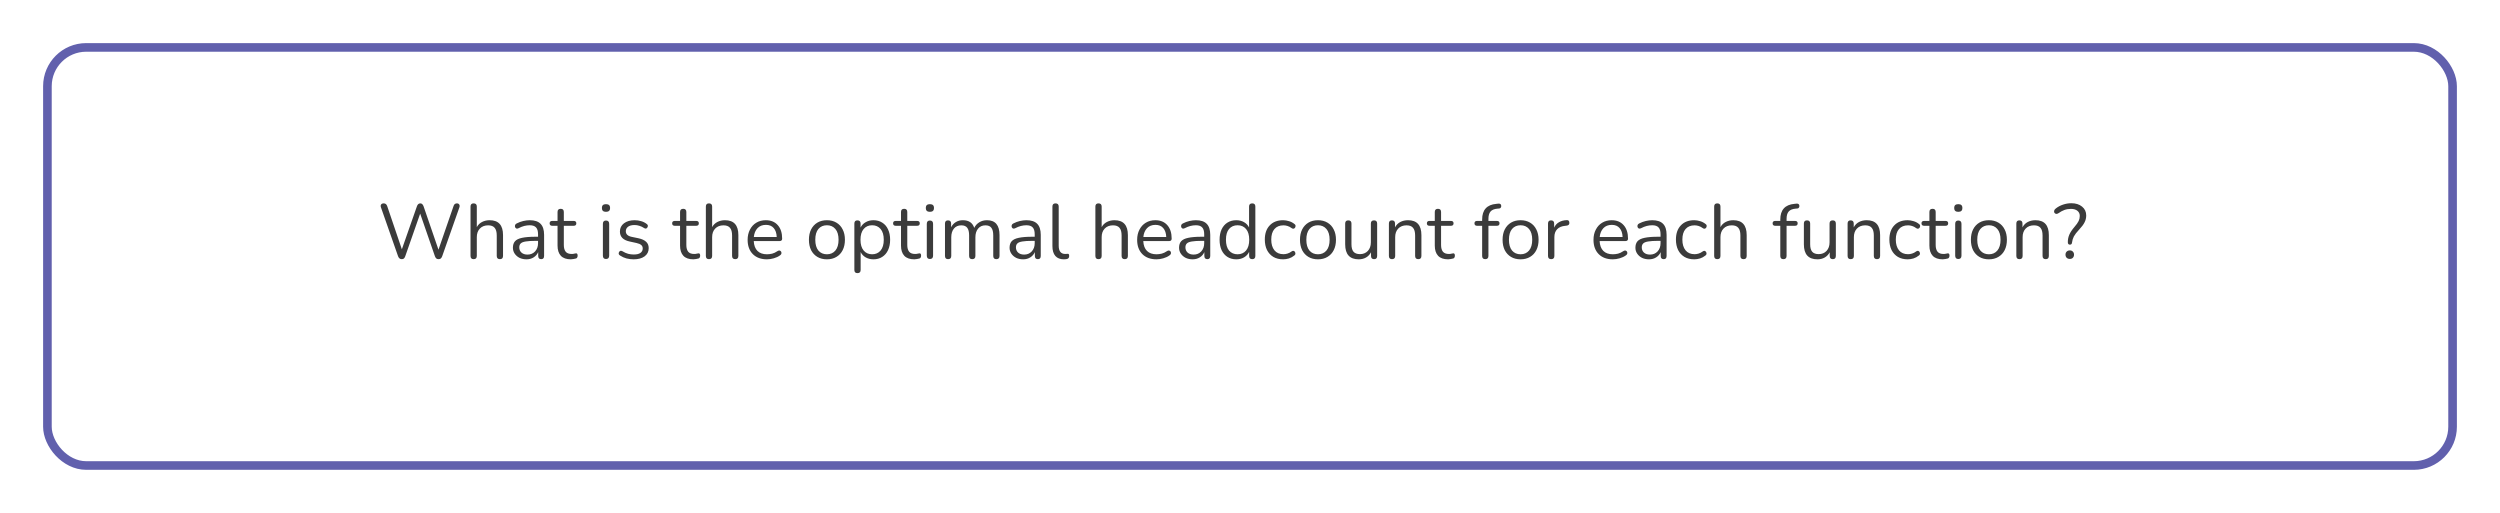
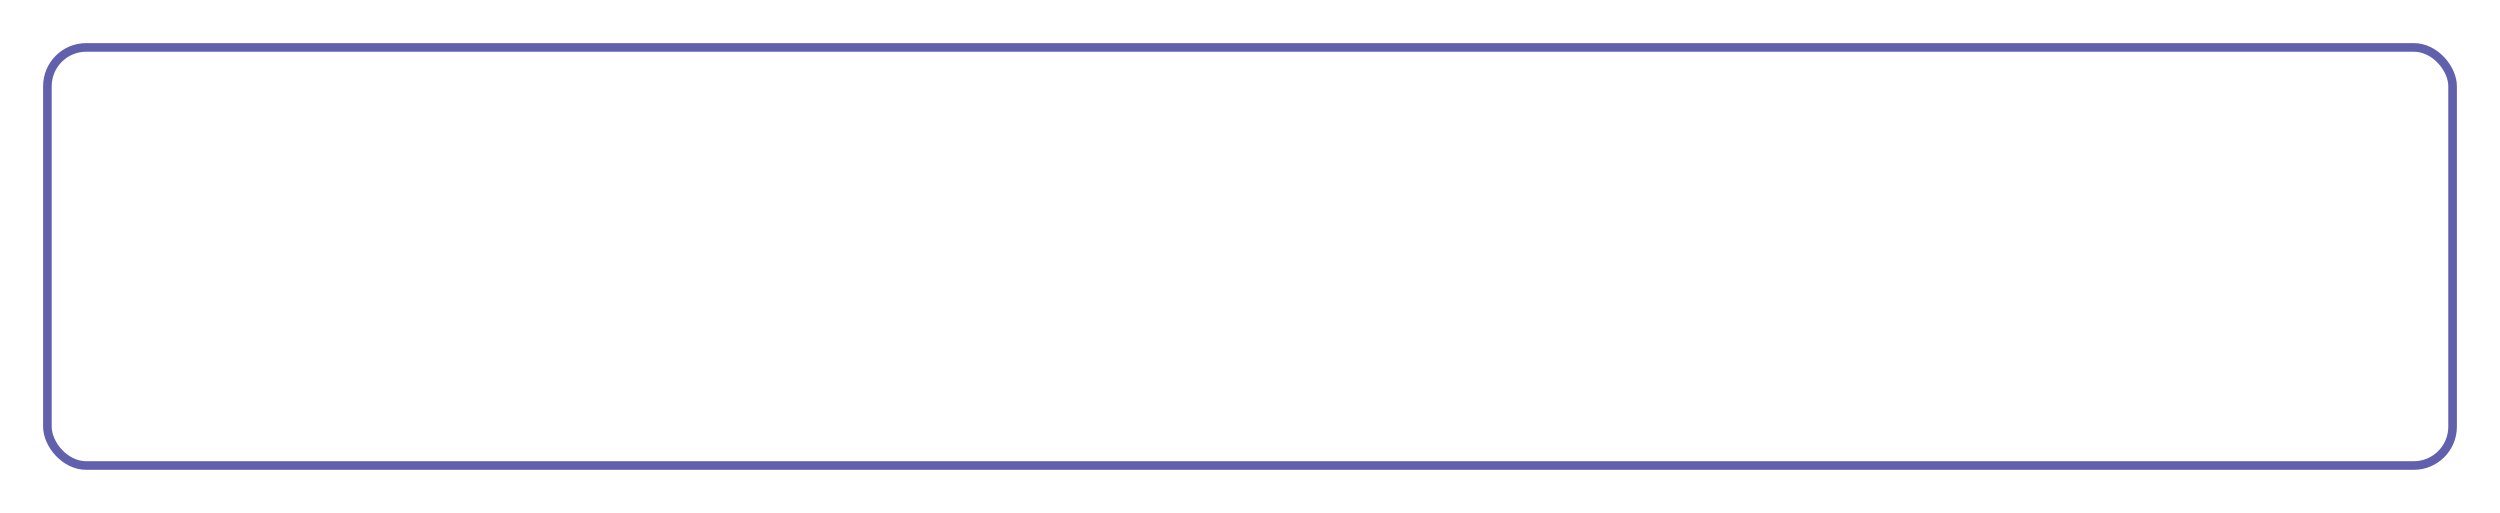
<svg xmlns="http://www.w3.org/2000/svg" width="580" height="119" viewBox="0 0 580 119" fill="none">
  <g filter="url(#filter0_d_342_118)">
    <rect x="6" y="6" width="560" height="99" rx="10" fill="white" />
    <rect x="7" y="7" width="558" height="97" rx="9" stroke="#6160AD" stroke-width="2" />
  </g>
-   <path d="M93.195 60.126C92.799 60.126 92.516 59.898 92.349 59.442L88.371 48.084C88.287 47.82 88.305 47.604 88.424 47.436C88.544 47.268 88.749 47.184 89.037 47.184C89.421 47.184 89.684 47.394 89.829 47.814L93.231 57.84L96.722 47.868C96.879 47.412 97.142 47.184 97.514 47.184C97.707 47.184 97.856 47.244 97.965 47.364C98.085 47.472 98.186 47.64 98.27 47.868L101.727 57.93L105.219 47.814C105.351 47.394 105.609 47.184 105.993 47.184C106.245 47.184 106.425 47.268 106.533 47.436C106.653 47.604 106.671 47.82 106.587 48.084L102.591 59.442C102.507 59.67 102.399 59.844 102.267 59.964C102.147 60.072 101.973 60.126 101.745 60.126C101.529 60.126 101.355 60.072 101.223 59.964C101.091 59.844 100.983 59.67 100.899 59.442L97.478 49.56L94.022 59.442C93.939 59.67 93.837 59.844 93.716 59.964C93.597 60.072 93.422 60.126 93.195 60.126ZM109.881 60.126C109.401 60.126 109.161 59.874 109.161 59.37V47.922C109.161 47.43 109.401 47.184 109.881 47.184C110.373 47.184 110.619 47.43 110.619 47.922V52.692C110.907 52.164 111.309 51.768 111.825 51.504C112.353 51.228 112.941 51.09 113.589 51.09C115.665 51.09 116.703 52.242 116.703 54.546V59.37C116.703 59.874 116.463 60.126 115.983 60.126C115.491 60.126 115.245 59.874 115.245 59.37V54.636C115.245 53.82 115.083 53.226 114.759 52.854C114.447 52.47 113.943 52.278 113.247 52.278C112.443 52.278 111.801 52.53 111.321 53.034C110.853 53.526 110.619 54.186 110.619 55.014V59.37C110.619 59.874 110.373 60.126 109.881 60.126ZM122.145 60.162C121.545 60.162 121.005 60.048 120.525 59.82C120.057 59.58 119.685 59.256 119.409 58.848C119.133 58.44 118.995 57.984 118.995 57.48C118.995 56.844 119.157 56.34 119.481 55.968C119.817 55.596 120.363 55.332 121.119 55.176C121.887 55.008 122.931 54.924 124.251 54.924H124.827V54.366C124.827 53.622 124.671 53.088 124.359 52.764C124.059 52.428 123.573 52.26 122.901 52.26C122.481 52.26 122.055 52.314 121.623 52.422C121.203 52.53 120.765 52.704 120.309 52.944C120.105 53.052 119.931 53.076 119.787 53.016C119.655 52.944 119.559 52.836 119.499 52.692C119.451 52.536 119.451 52.38 119.499 52.224C119.559 52.056 119.679 51.93 119.859 51.846C120.375 51.582 120.891 51.39 121.407 51.27C121.935 51.15 122.433 51.09 122.901 51.09C124.029 51.09 124.863 51.366 125.403 51.918C125.955 52.47 126.231 53.328 126.231 54.492V59.37C126.231 59.874 126.009 60.126 125.565 60.126C125.097 60.126 124.863 59.874 124.863 59.37V58.488C124.635 59.004 124.281 59.412 123.801 59.712C123.333 60.012 122.781 60.162 122.145 60.162ZM122.379 59.064C123.099 59.064 123.687 58.818 124.143 58.326C124.599 57.822 124.827 57.186 124.827 56.418V55.878H124.269C123.297 55.878 122.529 55.926 121.965 56.022C121.413 56.106 121.023 56.262 120.795 56.49C120.579 56.706 120.471 57.006 120.471 57.39C120.471 57.882 120.639 58.284 120.975 58.596C121.323 58.908 121.791 59.064 122.379 59.064ZM132.446 60.162C131.414 60.162 130.64 59.892 130.124 59.352C129.608 58.8 129.35 58.008 129.35 56.976V52.386H128.144C127.724 52.386 127.514 52.194 127.514 51.81C127.514 51.438 127.724 51.252 128.144 51.252H129.35V49.182C129.35 48.69 129.596 48.444 130.088 48.444C130.568 48.444 130.808 48.69 130.808 49.182V51.252H133.076C133.496 51.252 133.706 51.438 133.706 51.81C133.706 52.194 133.496 52.386 133.076 52.386H130.808V56.832C130.808 57.516 130.952 58.038 131.24 58.398C131.528 58.746 131.996 58.92 132.644 58.92C132.872 58.92 133.064 58.896 133.22 58.848C133.376 58.8 133.514 58.776 133.634 58.776C133.742 58.764 133.832 58.8 133.904 58.884C133.976 58.968 134.012 59.112 134.012 59.316C134.012 59.46 133.982 59.592 133.922 59.712C133.874 59.832 133.784 59.916 133.652 59.964C133.508 60.012 133.316 60.054 133.076 60.09C132.848 60.138 132.638 60.162 132.446 60.162ZM140.59 49.146C139.954 49.146 139.636 48.846 139.636 48.246C139.636 47.658 139.954 47.364 140.59 47.364C141.226 47.364 141.544 47.658 141.544 48.246C141.544 48.846 141.226 49.146 140.59 49.146ZM140.59 60.09C140.11 60.09 139.87 59.826 139.87 59.298V51.936C139.87 51.42 140.11 51.162 140.59 51.162C141.082 51.162 141.328 51.42 141.328 51.936V59.298C141.328 59.826 141.082 60.09 140.59 60.09ZM147.006 60.162C146.466 60.162 145.92 60.096 145.368 59.964C144.828 59.82 144.324 59.592 143.856 59.28C143.64 59.148 143.532 58.98 143.532 58.776C143.544 58.56 143.628 58.392 143.784 58.272C143.94 58.152 144.138 58.152 144.378 58.272C144.846 58.56 145.296 58.764 145.728 58.884C146.172 58.992 146.61 59.046 147.042 59.046C147.726 59.046 148.242 58.92 148.59 58.668C148.938 58.416 149.112 58.074 149.112 57.642C149.112 57.306 148.998 57.042 148.77 56.85C148.542 56.646 148.182 56.49 147.69 56.382L146.052 56.022C144.564 55.698 143.82 54.93 143.82 53.718C143.82 52.926 144.132 52.29 144.756 51.81C145.392 51.33 146.22 51.09 147.24 51.09C147.756 51.09 148.254 51.162 148.734 51.306C149.214 51.438 149.646 51.654 150.03 51.954C150.234 52.098 150.324 52.272 150.3 52.476C150.276 52.68 150.18 52.842 150.012 52.962C149.856 53.07 149.664 53.052 149.436 52.908C149.076 52.668 148.71 52.494 148.338 52.386C147.966 52.266 147.6 52.206 147.24 52.206C146.568 52.206 146.058 52.338 145.71 52.602C145.362 52.866 145.188 53.214 145.188 53.646C145.188 54.318 145.632 54.75 146.52 54.942L148.158 55.284C148.926 55.452 149.508 55.722 149.904 56.094C150.3 56.454 150.498 56.946 150.498 57.57C150.498 58.374 150.18 59.01 149.544 59.478C148.908 59.934 148.062 60.162 147.006 60.162ZM160.87 60.162C159.838 60.162 159.064 59.892 158.548 59.352C158.032 58.8 157.774 58.008 157.774 56.976V52.386H156.568C156.148 52.386 155.938 52.194 155.938 51.81C155.938 51.438 156.148 51.252 156.568 51.252H157.774V49.182C157.774 48.69 158.02 48.444 158.512 48.444C158.992 48.444 159.232 48.69 159.232 49.182V51.252H161.5C161.92 51.252 162.13 51.438 162.13 51.81C162.13 52.194 161.92 52.386 161.5 52.386H159.232V56.832C159.232 57.516 159.376 58.038 159.664 58.398C159.952 58.746 160.42 58.92 161.068 58.92C161.296 58.92 161.488 58.896 161.644 58.848C161.8 58.8 161.938 58.776 162.058 58.776C162.166 58.764 162.256 58.8 162.328 58.884C162.4 58.968 162.436 59.112 162.436 59.316C162.436 59.46 162.406 59.592 162.346 59.712C162.298 59.832 162.208 59.916 162.076 59.964C161.932 60.012 161.74 60.054 161.5 60.09C161.272 60.138 161.062 60.162 160.87 60.162ZM164.479 60.126C163.999 60.126 163.759 59.874 163.759 59.37V47.922C163.759 47.43 163.999 47.184 164.479 47.184C164.971 47.184 165.217 47.43 165.217 47.922V52.692C165.505 52.164 165.907 51.768 166.423 51.504C166.951 51.228 167.539 51.09 168.187 51.09C170.263 51.09 171.301 52.242 171.301 54.546V59.37C171.301 59.874 171.061 60.126 170.581 60.126C170.089 60.126 169.843 59.874 169.843 59.37V54.636C169.843 53.82 169.681 53.226 169.357 52.854C169.045 52.47 168.541 52.278 167.845 52.278C167.041 52.278 166.399 52.53 165.919 53.034C165.451 53.526 165.217 54.186 165.217 55.014V59.37C165.217 59.874 164.971 60.126 164.479 60.126ZM177.931 60.162C176.551 60.162 175.459 59.76 174.655 58.956C173.851 58.14 173.449 57.036 173.449 55.644C173.449 54.744 173.629 53.952 173.989 53.268C174.349 52.572 174.841 52.038 175.465 51.666C176.101 51.282 176.833 51.09 177.661 51.09C178.849 51.09 179.779 51.474 180.451 52.242C181.123 52.998 181.459 54.042 181.459 55.374C181.459 55.746 181.249 55.932 180.829 55.932H174.871C174.919 56.928 175.207 57.69 175.735 58.218C176.263 58.734 176.995 58.992 177.931 58.992C178.327 58.992 178.729 58.944 179.137 58.848C179.545 58.74 179.941 58.554 180.325 58.29C180.601 58.11 180.829 58.074 181.009 58.182C181.201 58.29 181.297 58.458 181.297 58.686C181.309 58.902 181.189 59.094 180.937 59.262C180.541 59.55 180.067 59.772 179.515 59.928C178.975 60.084 178.447 60.162 177.931 60.162ZM177.697 52.17C176.869 52.17 176.215 52.428 175.735 52.944C175.255 53.46 174.973 54.138 174.889 54.978H180.199C180.163 54.09 179.929 53.4 179.497 52.908C179.077 52.416 178.477 52.17 177.697 52.17ZM191.846 60.162C190.994 60.162 190.256 59.976 189.632 59.604C189.008 59.232 188.522 58.71 188.174 58.038C187.838 57.354 187.67 56.55 187.67 55.626C187.67 54.702 187.838 53.904 188.174 53.232C188.522 52.548 189.008 52.02 189.632 51.648C190.256 51.276 190.994 51.09 191.846 51.09C192.686 51.09 193.418 51.276 194.042 51.648C194.678 52.02 195.164 52.548 195.5 53.232C195.848 53.904 196.022 54.702 196.022 55.626C196.022 56.55 195.848 57.354 195.5 58.038C195.164 58.71 194.678 59.232 194.042 59.604C193.418 59.976 192.686 60.162 191.846 60.162ZM191.846 58.992C192.662 58.992 193.316 58.704 193.808 58.128C194.3 57.54 194.546 56.706 194.546 55.626C194.546 54.534 194.3 53.7 193.808 53.124C193.316 52.548 192.662 52.26 191.846 52.26C191.018 52.26 190.358 52.548 189.866 53.124C189.386 53.7 189.146 54.534 189.146 55.626C189.146 56.706 189.386 57.54 189.866 58.128C190.358 58.704 191.018 58.992 191.846 58.992ZM198.932 63.366C198.452 63.366 198.212 63.12 198.212 62.628V51.864C198.212 51.372 198.446 51.126 198.914 51.126C199.406 51.126 199.652 51.372 199.652 51.864V52.8C199.904 52.272 200.294 51.858 200.822 51.558C201.35 51.246 201.956 51.09 202.64 51.09C203.42 51.09 204.098 51.276 204.674 51.648C205.262 52.008 205.712 52.53 206.024 53.214C206.348 53.886 206.51 54.69 206.51 55.626C206.51 56.55 206.348 57.354 206.024 58.038C205.712 58.71 205.262 59.232 204.674 59.604C204.098 59.976 203.42 60.162 202.64 60.162C201.968 60.162 201.368 60.012 200.84 59.712C200.312 59.412 199.922 58.998 199.67 58.47V62.628C199.67 63.12 199.424 63.366 198.932 63.366ZM202.334 58.992C203.15 58.992 203.804 58.704 204.296 58.128C204.788 57.54 205.034 56.706 205.034 55.626C205.034 54.534 204.788 53.7 204.296 53.124C203.804 52.548 203.15 52.26 202.334 52.26C201.518 52.26 200.864 52.548 200.372 53.124C199.88 53.7 199.634 54.534 199.634 55.626C199.634 56.706 199.88 57.54 200.372 58.128C200.864 58.704 201.518 58.992 202.334 58.992ZM212.128 60.162C211.096 60.162 210.322 59.892 209.806 59.352C209.29 58.8 209.032 58.008 209.032 56.976V52.386H207.826C207.406 52.386 207.196 52.194 207.196 51.81C207.196 51.438 207.406 51.252 207.826 51.252H209.032V49.182C209.032 48.69 209.278 48.444 209.77 48.444C210.25 48.444 210.49 48.69 210.49 49.182V51.252H212.758C213.178 51.252 213.388 51.438 213.388 51.81C213.388 52.194 213.178 52.386 212.758 52.386H210.49V56.832C210.49 57.516 210.634 58.038 210.922 58.398C211.21 58.746 211.678 58.92 212.326 58.92C212.554 58.92 212.746 58.896 212.902 58.848C213.058 58.8 213.196 58.776 213.316 58.776C213.424 58.764 213.514 58.8 213.586 58.884C213.658 58.968 213.694 59.112 213.694 59.316C213.694 59.46 213.664 59.592 213.604 59.712C213.556 59.832 213.466 59.916 213.334 59.964C213.19 60.012 212.998 60.054 212.758 60.09C212.53 60.138 212.32 60.162 212.128 60.162ZM215.736 49.146C215.1 49.146 214.782 48.846 214.782 48.246C214.782 47.658 215.1 47.364 215.736 47.364C216.372 47.364 216.69 47.658 216.69 48.246C216.69 48.846 216.372 49.146 215.736 49.146ZM215.736 60.09C215.256 60.09 215.016 59.826 215.016 59.298V51.936C215.016 51.42 215.256 51.162 215.736 51.162C216.228 51.162 216.474 51.42 216.474 51.936V59.298C216.474 59.826 216.228 60.09 215.736 60.09ZM219.956 60.126C219.476 60.126 219.236 59.874 219.236 59.37V51.864C219.236 51.372 219.47 51.126 219.938 51.126C220.418 51.126 220.658 51.372 220.658 51.864V52.728C220.922 52.2 221.288 51.798 221.756 51.522C222.224 51.234 222.77 51.09 223.394 51.09C224.762 51.09 225.638 51.684 226.022 52.872C226.286 52.32 226.676 51.888 227.192 51.576C227.708 51.252 228.302 51.09 228.974 51.09C230.918 51.09 231.89 52.242 231.89 54.546V59.37C231.89 59.874 231.644 60.126 231.152 60.126C230.672 60.126 230.432 59.874 230.432 59.37V54.618C230.432 53.814 230.288 53.226 230 52.854C229.724 52.47 229.262 52.278 228.614 52.278C227.906 52.278 227.342 52.53 226.922 53.034C226.502 53.538 226.292 54.21 226.292 55.05V59.37C226.292 59.874 226.046 60.126 225.554 60.126C225.074 60.126 224.834 59.874 224.834 59.37V54.618C224.834 53.814 224.69 53.226 224.402 52.854C224.126 52.47 223.664 52.278 223.016 52.278C222.296 52.278 221.726 52.53 221.306 53.034C220.898 53.538 220.694 54.21 220.694 55.05V59.37C220.694 59.874 220.448 60.126 219.956 60.126ZM237.37 60.162C236.77 60.162 236.23 60.048 235.75 59.82C235.282 59.58 234.91 59.256 234.634 58.848C234.358 58.44 234.22 57.984 234.22 57.48C234.22 56.844 234.382 56.34 234.706 55.968C235.042 55.596 235.588 55.332 236.344 55.176C237.112 55.008 238.156 54.924 239.476 54.924H240.052V54.366C240.052 53.622 239.896 53.088 239.584 52.764C239.284 52.428 238.798 52.26 238.126 52.26C237.706 52.26 237.28 52.314 236.848 52.422C236.428 52.53 235.99 52.704 235.534 52.944C235.33 53.052 235.156 53.076 235.012 53.016C234.88 52.944 234.784 52.836 234.724 52.692C234.676 52.536 234.676 52.38 234.724 52.224C234.784 52.056 234.904 51.93 235.084 51.846C235.6 51.582 236.116 51.39 236.632 51.27C237.16 51.15 237.658 51.09 238.126 51.09C239.254 51.09 240.088 51.366 240.628 51.918C241.18 52.47 241.456 53.328 241.456 54.492V59.37C241.456 59.874 241.234 60.126 240.79 60.126C240.322 60.126 240.088 59.874 240.088 59.37V58.488C239.86 59.004 239.506 59.412 239.026 59.712C238.558 60.012 238.006 60.162 237.37 60.162ZM237.604 59.064C238.324 59.064 238.912 58.818 239.368 58.326C239.824 57.822 240.052 57.186 240.052 56.418V55.878H239.494C238.522 55.878 237.754 55.926 237.19 56.022C236.638 56.106 236.248 56.262 236.02 56.49C235.804 56.706 235.696 57.006 235.696 57.39C235.696 57.882 235.864 58.284 236.2 58.596C236.548 58.908 237.016 59.064 237.604 59.064ZM246.825 60.162C245.961 60.162 245.301 59.904 244.845 59.388C244.389 58.86 244.161 58.098 244.161 57.102V47.922C244.161 47.43 244.401 47.184 244.881 47.184C245.373 47.184 245.619 47.43 245.619 47.922V56.994C245.619 58.278 246.129 58.92 247.149 58.92C247.257 58.92 247.353 58.914 247.437 58.902C247.521 58.89 247.605 58.884 247.689 58.884C247.821 58.872 247.911 58.902 247.959 58.974C248.019 59.046 248.049 59.19 248.049 59.406C248.049 59.814 247.845 60.048 247.437 60.108C247.341 60.132 247.239 60.144 247.131 60.144C247.023 60.156 246.921 60.162 246.825 60.162ZM254.848 60.126C254.368 60.126 254.128 59.874 254.128 59.37V47.922C254.128 47.43 254.368 47.184 254.848 47.184C255.34 47.184 255.586 47.43 255.586 47.922V52.692C255.874 52.164 256.276 51.768 256.792 51.504C257.32 51.228 257.908 51.09 258.556 51.09C260.632 51.09 261.67 52.242 261.67 54.546V59.37C261.67 59.874 261.43 60.126 260.95 60.126C260.458 60.126 260.212 59.874 260.212 59.37V54.636C260.212 53.82 260.05 53.226 259.726 52.854C259.414 52.47 258.91 52.278 258.214 52.278C257.41 52.278 256.768 52.53 256.288 53.034C255.82 53.526 255.586 54.186 255.586 55.014V59.37C255.586 59.874 255.34 60.126 254.848 60.126ZM268.3 60.162C266.92 60.162 265.828 59.76 265.024 58.956C264.22 58.14 263.818 57.036 263.818 55.644C263.818 54.744 263.998 53.952 264.358 53.268C264.718 52.572 265.21 52.038 265.834 51.666C266.47 51.282 267.202 51.09 268.03 51.09C269.218 51.09 270.148 51.474 270.82 52.242C271.492 52.998 271.828 54.042 271.828 55.374C271.828 55.746 271.618 55.932 271.198 55.932H265.24C265.288 56.928 265.576 57.69 266.104 58.218C266.632 58.734 267.364 58.992 268.3 58.992C268.696 58.992 269.098 58.944 269.506 58.848C269.914 58.74 270.31 58.554 270.694 58.29C270.97 58.11 271.198 58.074 271.378 58.182C271.57 58.29 271.666 58.458 271.666 58.686C271.678 58.902 271.558 59.094 271.306 59.262C270.91 59.55 270.436 59.772 269.884 59.928C269.344 60.084 268.816 60.162 268.3 60.162ZM268.066 52.17C267.238 52.17 266.584 52.428 266.104 52.944C265.624 53.46 265.342 54.138 265.258 54.978H270.568C270.532 54.09 270.298 53.4 269.866 52.908C269.446 52.416 268.846 52.17 268.066 52.17ZM276.692 60.162C276.092 60.162 275.552 60.048 275.072 59.82C274.604 59.58 274.232 59.256 273.956 58.848C273.68 58.44 273.542 57.984 273.542 57.48C273.542 56.844 273.704 56.34 274.028 55.968C274.364 55.596 274.91 55.332 275.666 55.176C276.434 55.008 277.478 54.924 278.798 54.924H279.374V54.366C279.374 53.622 279.218 53.088 278.906 52.764C278.606 52.428 278.12 52.26 277.448 52.26C277.028 52.26 276.602 52.314 276.17 52.422C275.75 52.53 275.312 52.704 274.856 52.944C274.652 53.052 274.478 53.076 274.334 53.016C274.202 52.944 274.106 52.836 274.046 52.692C273.998 52.536 273.998 52.38 274.046 52.224C274.106 52.056 274.226 51.93 274.406 51.846C274.922 51.582 275.438 51.39 275.954 51.27C276.482 51.15 276.98 51.09 277.448 51.09C278.576 51.09 279.41 51.366 279.95 51.918C280.502 52.47 280.778 53.328 280.778 54.492V59.37C280.778 59.874 280.556 60.126 280.112 60.126C279.644 60.126 279.41 59.874 279.41 59.37V58.488C279.182 59.004 278.828 59.412 278.348 59.712C277.88 60.012 277.328 60.162 276.692 60.162ZM276.926 59.064C277.646 59.064 278.234 58.818 278.69 58.326C279.146 57.822 279.374 57.186 279.374 56.418V55.878H278.816C277.844 55.878 277.076 55.926 276.512 56.022C275.96 56.106 275.57 56.262 275.342 56.49C275.126 56.706 275.018 57.006 275.018 57.39C275.018 57.882 275.186 58.284 275.522 58.596C275.87 58.908 276.338 59.064 276.926 59.064ZM286.813 60.162C286.033 60.162 285.349 59.976 284.761 59.604C284.185 59.232 283.735 58.71 283.411 58.038C283.099 57.354 282.943 56.55 282.943 55.626C282.943 54.69 283.099 53.886 283.411 53.214C283.735 52.53 284.185 52.008 284.761 51.648C285.349 51.276 286.033 51.09 286.813 51.09C287.497 51.09 288.097 51.24 288.613 51.54C289.141 51.84 289.531 52.254 289.783 52.782V47.922C289.783 47.43 290.029 47.184 290.521 47.184C291.001 47.184 291.241 47.43 291.241 47.922V59.37C291.241 59.874 291.001 60.126 290.521 60.126C290.041 60.126 289.801 59.874 289.801 59.37V58.434C289.537 58.974 289.141 59.4 288.613 59.712C288.097 60.012 287.497 60.162 286.813 60.162ZM287.119 58.992C287.935 58.992 288.589 58.704 289.081 58.128C289.573 57.54 289.819 56.706 289.819 55.626C289.819 54.534 289.573 53.7 289.081 53.124C288.589 52.548 287.935 52.26 287.119 52.26C286.291 52.26 285.631 52.548 285.139 53.124C284.659 53.7 284.419 54.534 284.419 55.626C284.419 56.706 284.659 57.54 285.139 58.128C285.631 58.704 286.291 58.992 287.119 58.992ZM297.685 60.162C296.809 60.162 296.053 59.976 295.417 59.604C294.781 59.22 294.289 58.686 293.941 58.002C293.605 57.306 293.437 56.496 293.437 55.572C293.437 54.18 293.815 53.088 294.571 52.296C295.327 51.492 296.365 51.09 297.685 51.09C298.117 51.09 298.567 51.162 299.035 51.306C299.503 51.438 299.929 51.66 300.313 51.972C300.517 52.116 300.601 52.296 300.565 52.512C300.541 52.728 300.439 52.89 300.259 52.998C300.091 53.106 299.893 53.082 299.665 52.926C299.341 52.686 299.017 52.518 298.693 52.422C298.381 52.326 298.075 52.278 297.775 52.278C296.863 52.278 296.161 52.566 295.669 53.142C295.177 53.706 294.931 54.522 294.931 55.59C294.931 56.634 295.177 57.462 295.669 58.074C296.161 58.674 296.863 58.974 297.775 58.974C298.075 58.974 298.381 58.926 298.693 58.83C299.017 58.734 299.341 58.566 299.665 58.326C299.893 58.17 300.091 58.152 300.259 58.272C300.427 58.38 300.517 58.542 300.529 58.758C300.553 58.974 300.469 59.148 300.277 59.28C299.893 59.592 299.473 59.82 299.017 59.964C298.561 60.096 298.117 60.162 297.685 60.162ZM305.77 60.162C304.918 60.162 304.18 59.976 303.556 59.604C302.932 59.232 302.446 58.71 302.098 58.038C301.762 57.354 301.594 56.55 301.594 55.626C301.594 54.702 301.762 53.904 302.098 53.232C302.446 52.548 302.932 52.02 303.556 51.648C304.18 51.276 304.918 51.09 305.77 51.09C306.61 51.09 307.342 51.276 307.966 51.648C308.602 52.02 309.088 52.548 309.424 53.232C309.772 53.904 309.946 54.702 309.946 55.626C309.946 56.55 309.772 57.354 309.424 58.038C309.088 58.71 308.602 59.232 307.966 59.604C307.342 59.976 306.61 60.162 305.77 60.162ZM305.77 58.992C306.586 58.992 307.24 58.704 307.732 58.128C308.224 57.54 308.47 56.706 308.47 55.626C308.47 54.534 308.224 53.7 307.732 53.124C307.24 52.548 306.586 52.26 305.77 52.26C304.942 52.26 304.282 52.548 303.79 53.124C303.31 53.7 303.07 54.534 303.07 55.626C303.07 56.706 303.31 57.54 303.79 58.128C304.282 58.704 304.942 58.992 305.77 58.992ZM315.232 60.162C313.132 60.162 312.082 59.004 312.082 56.688V51.864C312.082 51.372 312.322 51.126 312.802 51.126C313.294 51.126 313.54 51.372 313.54 51.864V56.67C313.54 57.45 313.696 58.026 314.008 58.398C314.332 58.77 314.836 58.956 315.52 58.956C316.264 58.956 316.87 58.71 317.338 58.218C317.806 57.714 318.04 57.048 318.04 56.22V51.864C318.04 51.372 318.286 51.126 318.778 51.126C319.258 51.126 319.498 51.372 319.498 51.864V59.37C319.498 59.874 319.264 60.126 318.796 60.126C318.316 60.126 318.076 59.874 318.076 59.37V58.524C317.8 59.052 317.41 59.46 316.906 59.748C316.414 60.024 315.856 60.162 315.232 60.162ZM322.945 60.126C322.465 60.126 322.225 59.874 322.225 59.37V51.864C322.225 51.372 322.459 51.126 322.927 51.126C323.407 51.126 323.647 51.372 323.647 51.864V52.746C323.935 52.194 324.343 51.78 324.871 51.504C325.399 51.228 325.993 51.09 326.653 51.09C328.729 51.09 329.767 52.242 329.767 54.546V59.37C329.767 59.874 329.527 60.126 329.047 60.126C328.555 60.126 328.309 59.874 328.309 59.37V54.636C328.309 53.82 328.147 53.226 327.823 52.854C327.511 52.47 327.007 52.278 326.311 52.278C325.507 52.278 324.865 52.53 324.385 53.034C323.917 53.526 323.683 54.186 323.683 55.014V59.37C323.683 59.874 323.437 60.126 322.945 60.126ZM335.966 60.162C334.934 60.162 334.16 59.892 333.644 59.352C333.128 58.8 332.87 58.008 332.87 56.976V52.386H331.664C331.244 52.386 331.034 52.194 331.034 51.81C331.034 51.438 331.244 51.252 331.664 51.252H332.87V49.182C332.87 48.69 333.116 48.444 333.608 48.444C334.088 48.444 334.328 48.69 334.328 49.182V51.252H336.596C337.016 51.252 337.226 51.438 337.226 51.81C337.226 52.194 337.016 52.386 336.596 52.386H334.328V56.832C334.328 57.516 334.472 58.038 334.76 58.398C335.048 58.746 335.516 58.92 336.164 58.92C336.392 58.92 336.584 58.896 336.74 58.848C336.896 58.8 337.034 58.776 337.154 58.776C337.262 58.764 337.352 58.8 337.424 58.884C337.496 58.968 337.532 59.112 337.532 59.316C337.532 59.46 337.502 59.592 337.442 59.712C337.394 59.832 337.304 59.916 337.172 59.964C337.028 60.012 336.836 60.054 336.596 60.09C336.368 60.138 336.158 60.162 335.966 60.162ZM344.577 60.126C344.097 60.126 343.857 59.874 343.857 59.37V52.386H342.705C342.285 52.386 342.075 52.194 342.075 51.81C342.075 51.438 342.285 51.252 342.705 51.252H343.857V50.946C343.857 48.702 344.955 47.484 347.151 47.292L347.673 47.238C347.889 47.226 348.045 47.274 348.141 47.382C348.237 47.49 348.285 47.622 348.285 47.778C348.297 47.922 348.261 48.054 348.177 48.174C348.093 48.294 347.973 48.36 347.817 48.372L347.403 48.408C346.671 48.468 346.137 48.69 345.801 49.074C345.477 49.458 345.315 50.022 345.315 50.766V51.252H347.259C347.679 51.252 347.889 51.438 347.889 51.81C347.889 52.194 347.679 52.386 347.259 52.386H345.315V59.37C345.315 59.874 345.069 60.126 344.577 60.126ZM352.774 60.162C351.922 60.162 351.184 59.976 350.56 59.604C349.936 59.232 349.45 58.71 349.102 58.038C348.766 57.354 348.598 56.55 348.598 55.626C348.598 54.702 348.766 53.904 349.102 53.232C349.45 52.548 349.936 52.02 350.56 51.648C351.184 51.276 351.922 51.09 352.774 51.09C353.614 51.09 354.346 51.276 354.97 51.648C355.606 52.02 356.092 52.548 356.428 53.232C356.776 53.904 356.95 54.702 356.95 55.626C356.95 56.55 356.776 57.354 356.428 58.038C356.092 58.71 355.606 59.232 354.97 59.604C354.346 59.976 353.614 60.162 352.774 60.162ZM352.774 58.992C353.59 58.992 354.244 58.704 354.736 58.128C355.228 57.54 355.474 56.706 355.474 55.626C355.474 54.534 355.228 53.7 354.736 53.124C354.244 52.548 353.59 52.26 352.774 52.26C351.946 52.26 351.286 52.548 350.794 53.124C350.314 53.7 350.074 54.534 350.074 55.626C350.074 56.706 350.314 57.54 350.794 58.128C351.286 58.704 351.946 58.992 352.774 58.992ZM359.877 60.126C359.385 60.126 359.139 59.874 359.139 59.37V51.864C359.139 51.372 359.373 51.126 359.841 51.126C360.321 51.126 360.561 51.372 360.561 51.864V52.818C360.801 52.266 361.173 51.846 361.677 51.558C362.181 51.258 362.781 51.096 363.477 51.072C363.861 51.036 364.065 51.228 364.089 51.648C364.125 52.068 363.909 52.302 363.441 52.35L363.153 52.386C362.325 52.458 361.695 52.722 361.263 53.178C360.831 53.622 360.615 54.234 360.615 55.014V59.37C360.615 59.874 360.369 60.126 359.877 60.126ZM374.173 60.162C372.793 60.162 371.701 59.76 370.897 58.956C370.093 58.14 369.691 57.036 369.691 55.644C369.691 54.744 369.871 53.952 370.231 53.268C370.591 52.572 371.083 52.038 371.707 51.666C372.343 51.282 373.075 51.09 373.903 51.09C375.091 51.09 376.021 51.474 376.693 52.242C377.365 52.998 377.701 54.042 377.701 55.374C377.701 55.746 377.491 55.932 377.071 55.932H371.113C371.161 56.928 371.449 57.69 371.977 58.218C372.505 58.734 373.237 58.992 374.173 58.992C374.569 58.992 374.971 58.944 375.379 58.848C375.787 58.74 376.183 58.554 376.567 58.29C376.843 58.11 377.071 58.074 377.251 58.182C377.443 58.29 377.539 58.458 377.539 58.686C377.551 58.902 377.431 59.094 377.179 59.262C376.783 59.55 376.309 59.772 375.757 59.928C375.217 60.084 374.689 60.162 374.173 60.162ZM373.939 52.17C373.111 52.17 372.457 52.428 371.977 52.944C371.497 53.46 371.215 54.138 371.131 54.978H376.441C376.405 54.09 376.171 53.4 375.739 52.908C375.319 52.416 374.719 52.17 373.939 52.17ZM382.565 60.162C381.965 60.162 381.425 60.048 380.945 59.82C380.477 59.58 380.105 59.256 379.829 58.848C379.553 58.44 379.415 57.984 379.415 57.48C379.415 56.844 379.577 56.34 379.901 55.968C380.237 55.596 380.783 55.332 381.539 55.176C382.307 55.008 383.351 54.924 384.671 54.924H385.247V54.366C385.247 53.622 385.091 53.088 384.779 52.764C384.479 52.428 383.993 52.26 383.321 52.26C382.901 52.26 382.475 52.314 382.043 52.422C381.623 52.53 381.185 52.704 380.729 52.944C380.525 53.052 380.351 53.076 380.207 53.016C380.075 52.944 379.979 52.836 379.919 52.692C379.871 52.536 379.871 52.38 379.919 52.224C379.979 52.056 380.099 51.93 380.279 51.846C380.795 51.582 381.311 51.39 381.827 51.27C382.355 51.15 382.853 51.09 383.321 51.09C384.449 51.09 385.283 51.366 385.823 51.918C386.375 52.47 386.651 53.328 386.651 54.492V59.37C386.651 59.874 386.429 60.126 385.985 60.126C385.517 60.126 385.283 59.874 385.283 59.37V58.488C385.055 59.004 384.701 59.412 384.221 59.712C383.753 60.012 383.201 60.162 382.565 60.162ZM382.799 59.064C383.519 59.064 384.107 58.818 384.563 58.326C385.019 57.822 385.247 57.186 385.247 56.418V55.878H384.689C383.717 55.878 382.949 55.926 382.385 56.022C381.833 56.106 381.443 56.262 381.215 56.49C380.999 56.706 380.891 57.006 380.891 57.39C380.891 57.882 381.059 58.284 381.395 58.596C381.743 58.908 382.211 59.064 382.799 59.064ZM393.064 60.162C392.188 60.162 391.432 59.976 390.796 59.604C390.16 59.22 389.668 58.686 389.32 58.002C388.984 57.306 388.816 56.496 388.816 55.572C388.816 54.18 389.194 53.088 389.95 52.296C390.706 51.492 391.744 51.09 393.064 51.09C393.496 51.09 393.946 51.162 394.414 51.306C394.882 51.438 395.308 51.66 395.692 51.972C395.896 52.116 395.98 52.296 395.944 52.512C395.92 52.728 395.818 52.89 395.638 52.998C395.47 53.106 395.272 53.082 395.044 52.926C394.72 52.686 394.396 52.518 394.072 52.422C393.76 52.326 393.454 52.278 393.154 52.278C392.242 52.278 391.54 52.566 391.048 53.142C390.556 53.706 390.31 54.522 390.31 55.59C390.31 56.634 390.556 57.462 391.048 58.074C391.54 58.674 392.242 58.974 393.154 58.974C393.454 58.974 393.76 58.926 394.072 58.83C394.396 58.734 394.72 58.566 395.044 58.326C395.272 58.17 395.47 58.152 395.638 58.272C395.806 58.38 395.896 58.542 395.908 58.758C395.932 58.974 395.848 59.148 395.656 59.28C395.272 59.592 394.852 59.82 394.396 59.964C393.94 60.096 393.496 60.162 393.064 60.162ZM398.408 60.126C397.928 60.126 397.688 59.874 397.688 59.37V47.922C397.688 47.43 397.928 47.184 398.408 47.184C398.9 47.184 399.146 47.43 399.146 47.922V52.692C399.434 52.164 399.836 51.768 400.352 51.504C400.88 51.228 401.468 51.09 402.116 51.09C404.192 51.09 405.23 52.242 405.23 54.546V59.37C405.23 59.874 404.99 60.126 404.51 60.126C404.018 60.126 403.772 59.874 403.772 59.37V54.636C403.772 53.82 403.61 53.226 403.286 52.854C402.974 52.47 402.47 52.278 401.774 52.278C400.97 52.278 400.328 52.53 399.848 53.034C399.38 53.526 399.146 54.186 399.146 55.014V59.37C399.146 59.874 398.9 60.126 398.408 60.126ZM413.747 60.126C413.267 60.126 413.027 59.874 413.027 59.37V52.386H411.875C411.455 52.386 411.245 52.194 411.245 51.81C411.245 51.438 411.455 51.252 411.875 51.252H413.027V50.946C413.027 48.702 414.125 47.484 416.321 47.292L416.843 47.238C417.059 47.226 417.215 47.274 417.311 47.382C417.407 47.49 417.455 47.622 417.455 47.778C417.467 47.922 417.431 48.054 417.347 48.174C417.263 48.294 417.143 48.36 416.987 48.372L416.573 48.408C415.841 48.468 415.307 48.69 414.971 49.074C414.647 49.458 414.485 50.022 414.485 50.766V51.252H416.429C416.849 51.252 417.059 51.438 417.059 51.81C417.059 52.194 416.849 52.386 416.429 52.386H414.485V59.37C414.485 59.874 414.239 60.126 413.747 60.126ZM421.65 60.162C419.55 60.162 418.5 59.004 418.5 56.688V51.864C418.5 51.372 418.74 51.126 419.22 51.126C419.712 51.126 419.958 51.372 419.958 51.864V56.67C419.958 57.45 420.114 58.026 420.426 58.398C420.75 58.77 421.254 58.956 421.938 58.956C422.682 58.956 423.288 58.71 423.756 58.218C424.224 57.714 424.458 57.048 424.458 56.22V51.864C424.458 51.372 424.704 51.126 425.196 51.126C425.676 51.126 425.916 51.372 425.916 51.864V59.37C425.916 59.874 425.682 60.126 425.214 60.126C424.734 60.126 424.494 59.874 424.494 59.37V58.524C424.218 59.052 423.828 59.46 423.324 59.748C422.832 60.024 422.274 60.162 421.65 60.162ZM429.363 60.126C428.883 60.126 428.643 59.874 428.643 59.37V51.864C428.643 51.372 428.877 51.126 429.345 51.126C429.825 51.126 430.065 51.372 430.065 51.864V52.746C430.353 52.194 430.761 51.78 431.289 51.504C431.817 51.228 432.411 51.09 433.071 51.09C435.147 51.09 436.185 52.242 436.185 54.546V59.37C436.185 59.874 435.945 60.126 435.465 60.126C434.973 60.126 434.727 59.874 434.727 59.37V54.636C434.727 53.82 434.565 53.226 434.241 52.854C433.929 52.47 433.425 52.278 432.729 52.278C431.925 52.278 431.283 52.53 430.803 53.034C430.335 53.526 430.101 54.186 430.101 55.014V59.37C430.101 59.874 429.855 60.126 429.363 60.126ZM442.582 60.162C441.706 60.162 440.95 59.976 440.314 59.604C439.678 59.22 439.186 58.686 438.838 58.002C438.502 57.306 438.334 56.496 438.334 55.572C438.334 54.18 438.712 53.088 439.468 52.296C440.224 51.492 441.262 51.09 442.582 51.09C443.014 51.09 443.464 51.162 443.932 51.306C444.4 51.438 444.826 51.66 445.21 51.972C445.414 52.116 445.498 52.296 445.462 52.512C445.438 52.728 445.336 52.89 445.156 52.998C444.988 53.106 444.79 53.082 444.562 52.926C444.238 52.686 443.914 52.518 443.59 52.422C443.278 52.326 442.972 52.278 442.672 52.278C441.76 52.278 441.058 52.566 440.566 53.142C440.074 53.706 439.828 54.522 439.828 55.59C439.828 56.634 440.074 57.462 440.566 58.074C441.058 58.674 441.76 58.974 442.672 58.974C442.972 58.974 443.278 58.926 443.59 58.83C443.914 58.734 444.238 58.566 444.562 58.326C444.79 58.17 444.988 58.152 445.156 58.272C445.324 58.38 445.414 58.542 445.426 58.758C445.45 58.974 445.366 59.148 445.174 59.28C444.79 59.592 444.37 59.82 443.914 59.964C443.458 60.096 443.014 60.162 442.582 60.162ZM450.716 60.162C449.684 60.162 448.91 59.892 448.394 59.352C447.878 58.8 447.62 58.008 447.62 56.976V52.386H446.414C445.994 52.386 445.784 52.194 445.784 51.81C445.784 51.438 445.994 51.252 446.414 51.252H447.62V49.182C447.62 48.69 447.866 48.444 448.358 48.444C448.838 48.444 449.078 48.69 449.078 49.182V51.252H451.346C451.766 51.252 451.976 51.438 451.976 51.81C451.976 52.194 451.766 52.386 451.346 52.386H449.078V56.832C449.078 57.516 449.222 58.038 449.51 58.398C449.798 58.746 450.266 58.92 450.914 58.92C451.142 58.92 451.334 58.896 451.49 58.848C451.646 58.8 451.784 58.776 451.904 58.776C452.012 58.764 452.102 58.8 452.174 58.884C452.246 58.968 452.282 59.112 452.282 59.316C452.282 59.46 452.252 59.592 452.192 59.712C452.144 59.832 452.054 59.916 451.922 59.964C451.778 60.012 451.586 60.054 451.346 60.09C451.118 60.138 450.908 60.162 450.716 60.162ZM454.324 49.146C453.688 49.146 453.37 48.846 453.37 48.246C453.37 47.658 453.688 47.364 454.324 47.364C454.96 47.364 455.278 47.658 455.278 48.246C455.278 48.846 454.96 49.146 454.324 49.146ZM454.324 60.09C453.844 60.09 453.604 59.826 453.604 59.298V51.936C453.604 51.42 453.844 51.162 454.324 51.162C454.816 51.162 455.062 51.42 455.062 51.936V59.298C455.062 59.826 454.816 60.09 454.324 60.09ZM461.424 60.162C460.572 60.162 459.834 59.976 459.21 59.604C458.586 59.232 458.1 58.71 457.752 58.038C457.416 57.354 457.248 56.55 457.248 55.626C457.248 54.702 457.416 53.904 457.752 53.232C458.1 52.548 458.586 52.02 459.21 51.648C459.834 51.276 460.572 51.09 461.424 51.09C462.264 51.09 462.996 51.276 463.62 51.648C464.256 52.02 464.742 52.548 465.078 53.232C465.426 53.904 465.6 54.702 465.6 55.626C465.6 56.55 465.426 57.354 465.078 58.038C464.742 58.71 464.256 59.232 463.62 59.604C462.996 59.976 462.264 60.162 461.424 60.162ZM461.424 58.992C462.24 58.992 462.894 58.704 463.386 58.128C463.878 57.54 464.124 56.706 464.124 55.626C464.124 54.534 463.878 53.7 463.386 53.124C462.894 52.548 462.24 52.26 461.424 52.26C460.596 52.26 459.936 52.548 459.444 53.124C458.964 53.7 458.724 54.534 458.724 55.626C458.724 56.706 458.964 57.54 459.444 58.128C459.936 58.704 460.596 58.992 461.424 58.992ZM468.51 60.126C468.03 60.126 467.79 59.874 467.79 59.37V51.864C467.79 51.372 468.024 51.126 468.492 51.126C468.972 51.126 469.212 51.372 469.212 51.864V52.746C469.5 52.194 469.908 51.78 470.436 51.504C470.964 51.228 471.558 51.09 472.218 51.09C474.294 51.09 475.332 52.242 475.332 54.546V59.37C475.332 59.874 475.092 60.126 474.612 60.126C474.12 60.126 473.874 59.874 473.874 59.37V54.636C473.874 53.82 473.712 53.226 473.388 52.854C473.076 52.47 472.572 52.278 471.876 52.278C471.072 52.278 470.43 52.53 469.95 53.034C469.482 53.526 469.248 54.186 469.248 55.014V59.37C469.248 59.874 469.002 60.126 468.51 60.126ZM480.221 56.76C479.897 56.76 479.735 56.568 479.735 56.184C479.735 55.56 479.849 54.984 480.077 54.456C480.305 53.916 480.707 53.31 481.283 52.638C481.739 52.11 482.057 51.66 482.237 51.288C482.417 50.916 482.507 50.52 482.507 50.1C482.507 49.596 482.327 49.2 481.967 48.912C481.607 48.612 481.109 48.462 480.473 48.462C479.921 48.462 479.411 48.546 478.943 48.714C478.487 48.882 478.043 49.122 477.611 49.434C477.383 49.59 477.179 49.65 476.999 49.614C476.831 49.578 476.705 49.494 476.621 49.362C476.537 49.218 476.519 49.056 476.567 48.876C476.615 48.684 476.747 48.51 476.963 48.354C477.431 47.982 477.983 47.688 478.619 47.472C479.255 47.256 479.897 47.148 480.545 47.148C481.577 47.148 482.411 47.412 483.047 47.94C483.683 48.456 484.001 49.14 484.001 49.992C484.001 50.556 483.875 51.084 483.623 51.576C483.383 52.068 482.957 52.638 482.345 53.286C481.781 53.886 481.379 54.408 481.139 54.852C480.911 55.296 480.767 55.77 480.707 56.274C480.683 56.598 480.521 56.76 480.221 56.76ZM480.203 60.072C479.903 60.072 479.657 59.982 479.465 59.802C479.285 59.61 479.195 59.37 479.195 59.082C479.195 58.794 479.285 58.56 479.465 58.38C479.657 58.188 479.903 58.092 480.203 58.092C480.503 58.092 480.737 58.188 480.905 58.38C481.085 58.56 481.175 58.794 481.175 59.082C481.175 59.37 481.085 59.61 480.905 59.802C480.737 59.982 480.503 60.072 480.203 60.072Z" fill="#3B3B3B" />
  <defs>
    <filter id="filter0_d_342_118" x="0" y="0" width="580" height="119" filterUnits="userSpaceOnUse" color-interpolation-filters="sRGB">
      <feFlood flood-opacity="0" result="BackgroundImageFix" />
      <feColorMatrix in="SourceAlpha" type="matrix" values="0 0 0 0 0 0 0 0 0 0 0 0 0 0 0 0 0 0 127 0" result="hardAlpha" />
      <feOffset dx="4" dy="4" />
      <feGaussianBlur stdDeviation="5" />
      <feComposite in2="hardAlpha" operator="out" />
      <feColorMatrix type="matrix" values="0 0 0 0 0 0 0 0 0 0 0 0 0 0 0 0 0 0 0.25 0" />
      <feBlend mode="normal" in2="BackgroundImageFix" result="effect1_dropShadow_342_118" />
      <feBlend mode="normal" in="SourceGraphic" in2="effect1_dropShadow_342_118" result="shape" />
    </filter>
  </defs>
</svg>